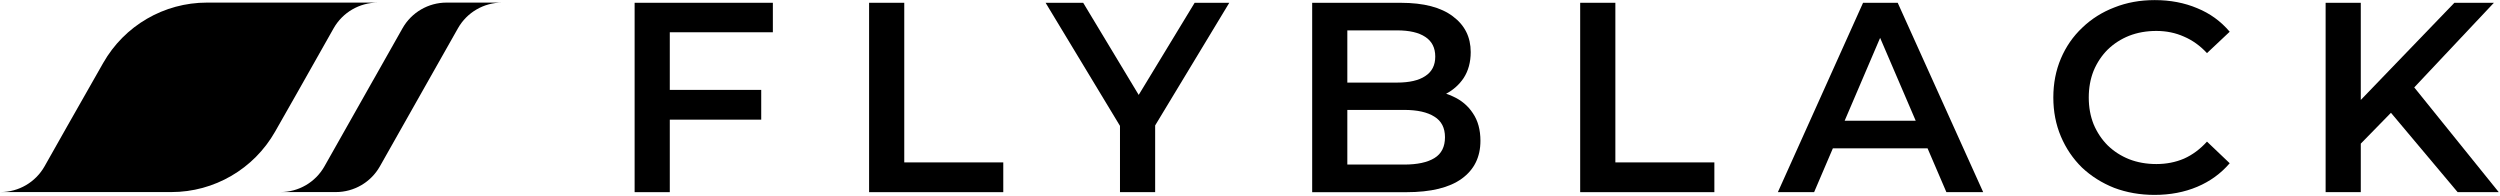
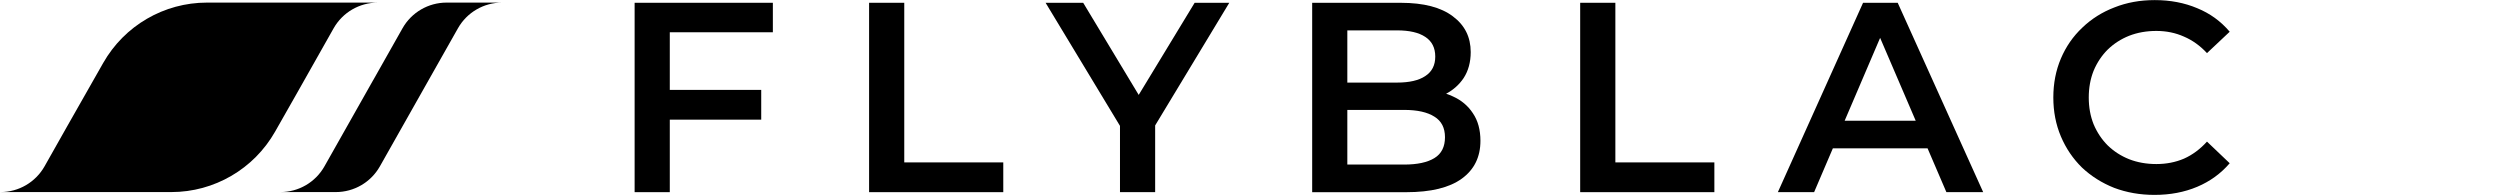
<svg xmlns="http://www.w3.org/2000/svg" width="1655px" height="130px" viewBox="0 0 1655 130" version="1.1">
  <title>Group</title>
  <g id="Page-1" stroke="none" stroke-width="1" fill="none" fill-rule="evenodd">
    <g id="Group" transform="translate(0.31, 0.06)" fill="#000000" fill-rule="nonzero">
      <path d="M249.7,1.67 C237.65,1.67 226.51,8.16 220.56,18.65 L201.18,52.95 L196.33,61.53 L181.8,87.09 C167.75,111.8 141.54,127.09 113.11,127.09 L-4.26325641e-14,127.09 C12.08,127.09 23.22,120.57 29.17,110.08 L44.06,83.73 L68.01,41.61 C82.06,16.9 108.27,1.66 136.68,1.66 L249.7,1.66 L249.7,1.67 Z" id="Path" />
      <path d="M295.3,1.66 C283.23,1.66 272.09,8.16 266.15,18.66 L246.77,52.96 L246.75,52.96 L214.46,110.09 C208.52,120.59 197.38,127.09 185.31,127.09 L204.88,127.09 L222.01,127.09 C234.08,127.09 245.22,120.59 251.16,110.09 L283.45,52.96 L302.85,18.66 C308.79,8.16 319.93,1.66 332,1.66 L295.3,1.66 Z" id="Path" />
      <polygon id="Path" points="419.81 127.15 443.09 127.15 443.09 79.15 503.62 79.15 503.62 59.45 443.09 59.45 443.09 21.3 511.32 21.3 511.32 1.78 419.81 1.78" />
      <polygon id="Path" points="598.31 1.78 575.03 1.78 575.03 127.15 663.86 127.15 663.86 107.45 598.31 107.45" />
      <polygon id="Path" points="790.55 1.78 753.51 62.77 716.76 1.78 691.87 1.78 741.12 83.27 741.12 127.15 764.4 127.15 764.4 82.98 813.48 1.78" />
      <path d="M961.47,63.75 C960.04,63.08 958.55,62.5 957.03,62 C961.84,59.42 965.72,55.95 968.64,51.58 C971.74,46.8 973.3,41.07 973.3,34.39 C973.3,24.48 969.36,16.6 961.48,10.75 C953.6,4.78 942.14,1.8 927.09,1.8 L868.35,1.8 L868.35,127.17 L930.67,127.17 C946.91,127.17 959.15,124.19 967.38,118.22 C975.62,112.25 979.74,103.89 979.74,93.15 C979.74,85.87 978.07,79.78 974.73,74.88 C971.5,69.96 967.08,66.26 961.47,63.75 Z M924.57,20.05 C932.69,20.05 938.9,21.48 943.2,24.35 C947.62,27.22 949.83,31.57 949.83,37.42 C949.83,43.15 947.62,47.45 943.2,50.31 C938.9,53.18 932.69,54.61 924.57,54.61 L891.62,54.61 L891.62,20.05 L924.57,20.05 Z M949.29,104.58 C944.63,107.45 937.95,108.88 929.23,108.88 L891.62,108.88 L891.62,72.7 L929.23,72.7 C937.95,72.7 944.63,74.19 949.29,77.18 C953.95,80.05 956.27,84.58 956.27,90.79 C956.27,97.12 953.95,101.72 949.29,104.58 Z" id="Shape" />
      <polygon id="Path" points="1069.06 1.78 1045.77 1.78 1045.77 127.15 1134.6 127.15 1134.6 107.45 1069.06 107.45" />
      <path d="M1233.04,1.78 L1176.63,127.15 L1200.63,127.15 L1213.04,98.14 L1275.74,98.14 L1288.2,127.15 L1312.56,127.15 L1255.97,1.78 L1233.04,1.78 Z M1220.85,79.87 L1244.33,25 L1267.89,79.87 L1220.85,79.87 Z" id="Shape" />
      <path d="M1394.98,32.77 C1399.04,28.83 1403.76,25.79 1409.13,23.64 C1414.62,21.49 1420.65,20.42 1427.22,20.42 C1433.79,20.42 1439.88,21.67 1445.49,24.18 C1451.1,26.57 1456.18,30.21 1460.71,35.1 L1475.75,20.95 C1469.9,14.03 1462.73,8.83 1454.26,5.37 C1445.78,1.79 1436.41,0 1426.14,0 C1416.47,0 1407.57,1.61 1399.46,4.84 C1391.34,7.94 1384.24,12.42 1378.15,18.27 C1372.06,24 1367.35,30.81 1364,38.69 C1360.65,46.57 1358.99,55.17 1358.99,64.48 C1358.99,73.79 1360.66,82.39 1364,90.27 C1367.34,98.15 1372,105.02 1377.97,110.87 C1384.06,116.6 1391.17,121.08 1399.28,124.3 C1407.52,127.4 1416.42,128.96 1425.96,128.96 C1436.35,128.96 1445.78,127.17 1454.26,123.59 C1462.74,120.01 1469.9,114.81 1475.75,108.01 L1460.71,93.68 C1456.17,98.69 1451.1,102.46 1445.49,104.96 C1439.88,107.35 1433.79,108.54 1427.22,108.54 C1420.65,108.54 1414.63,107.47 1409.13,105.32 C1403.76,103.17 1399.04,100.13 1394.98,96.19 C1391.04,92.25 1387.94,87.59 1385.67,82.22 C1383.52,76.85 1382.45,70.94 1382.45,64.49 C1382.45,58.04 1383.52,52.13 1385.67,46.76 C1387.94,41.36 1391.04,36.71 1394.98,32.77 Z" id="Path" />
-       <polygon id="Path" points="1626.65 127.15 1653.87 127.15 1597.92 57.8 1650.65 1.78 1624.5 1.78 1562.53 66.11 1562.53 1.78 1539.25 1.78 1539.25 127.15 1562.53 127.15 1562.53 95.03 1582.5 74.6" />
    </g>
  </g>
</svg>